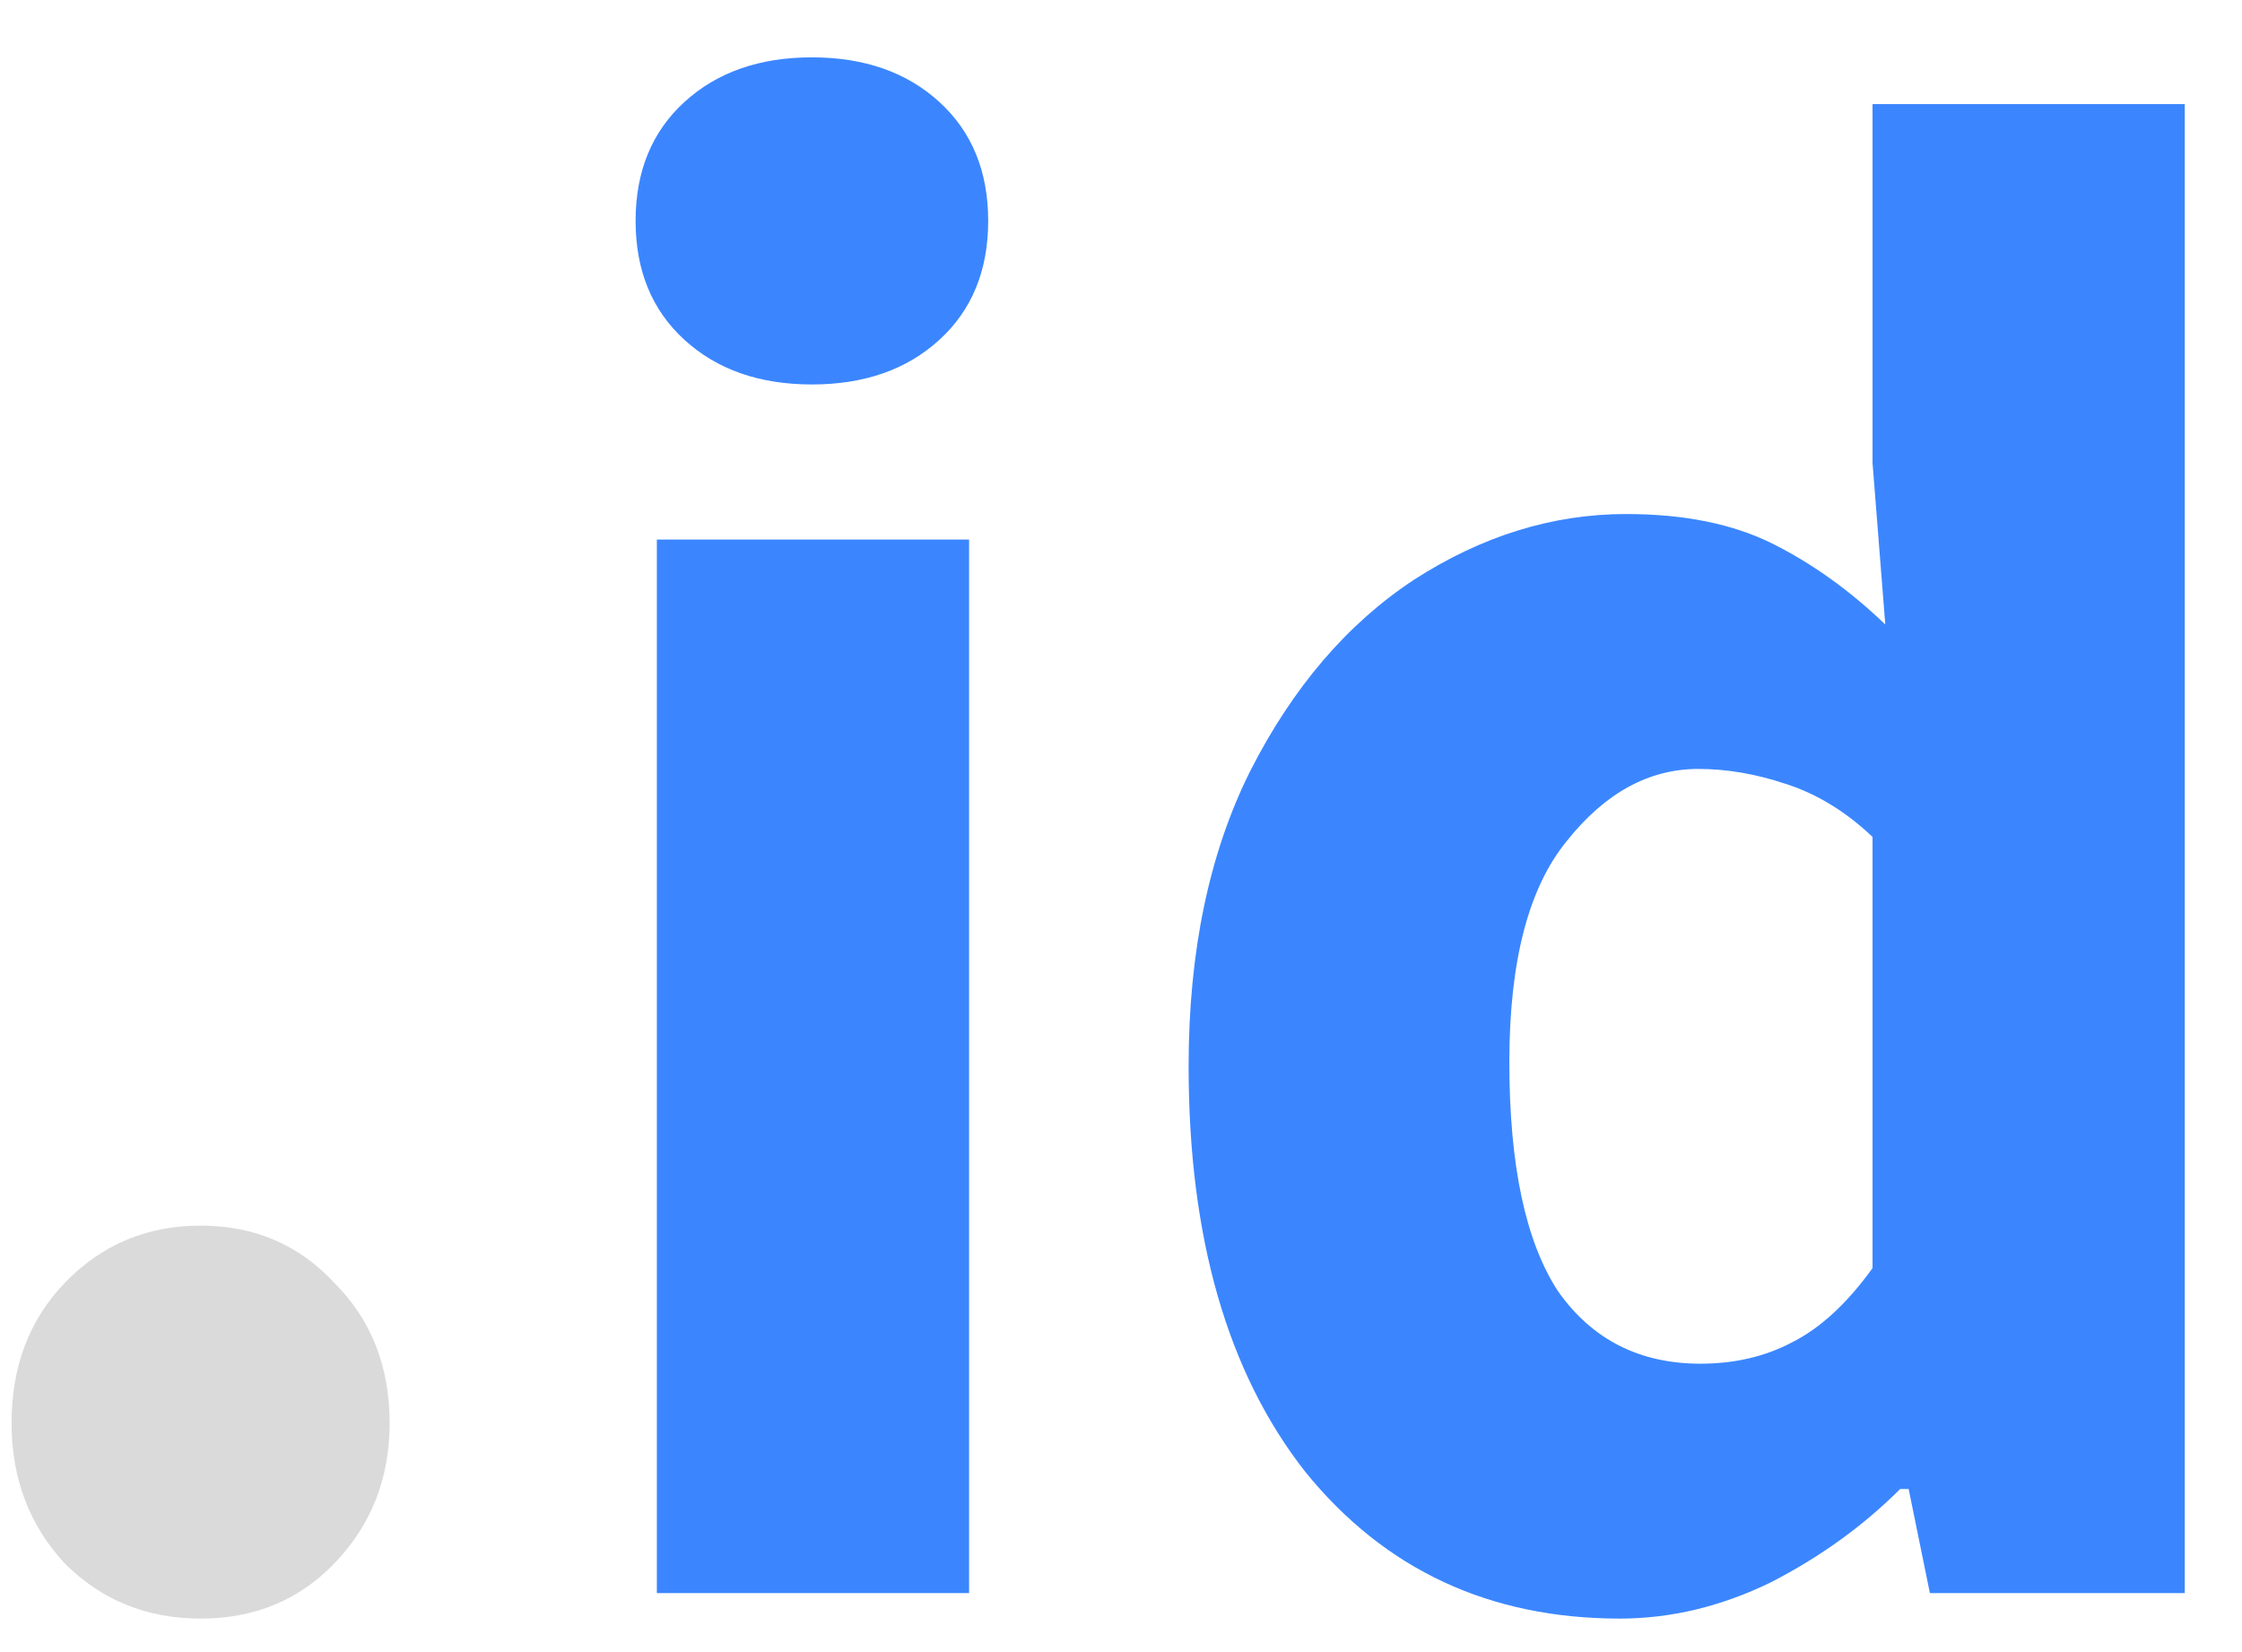
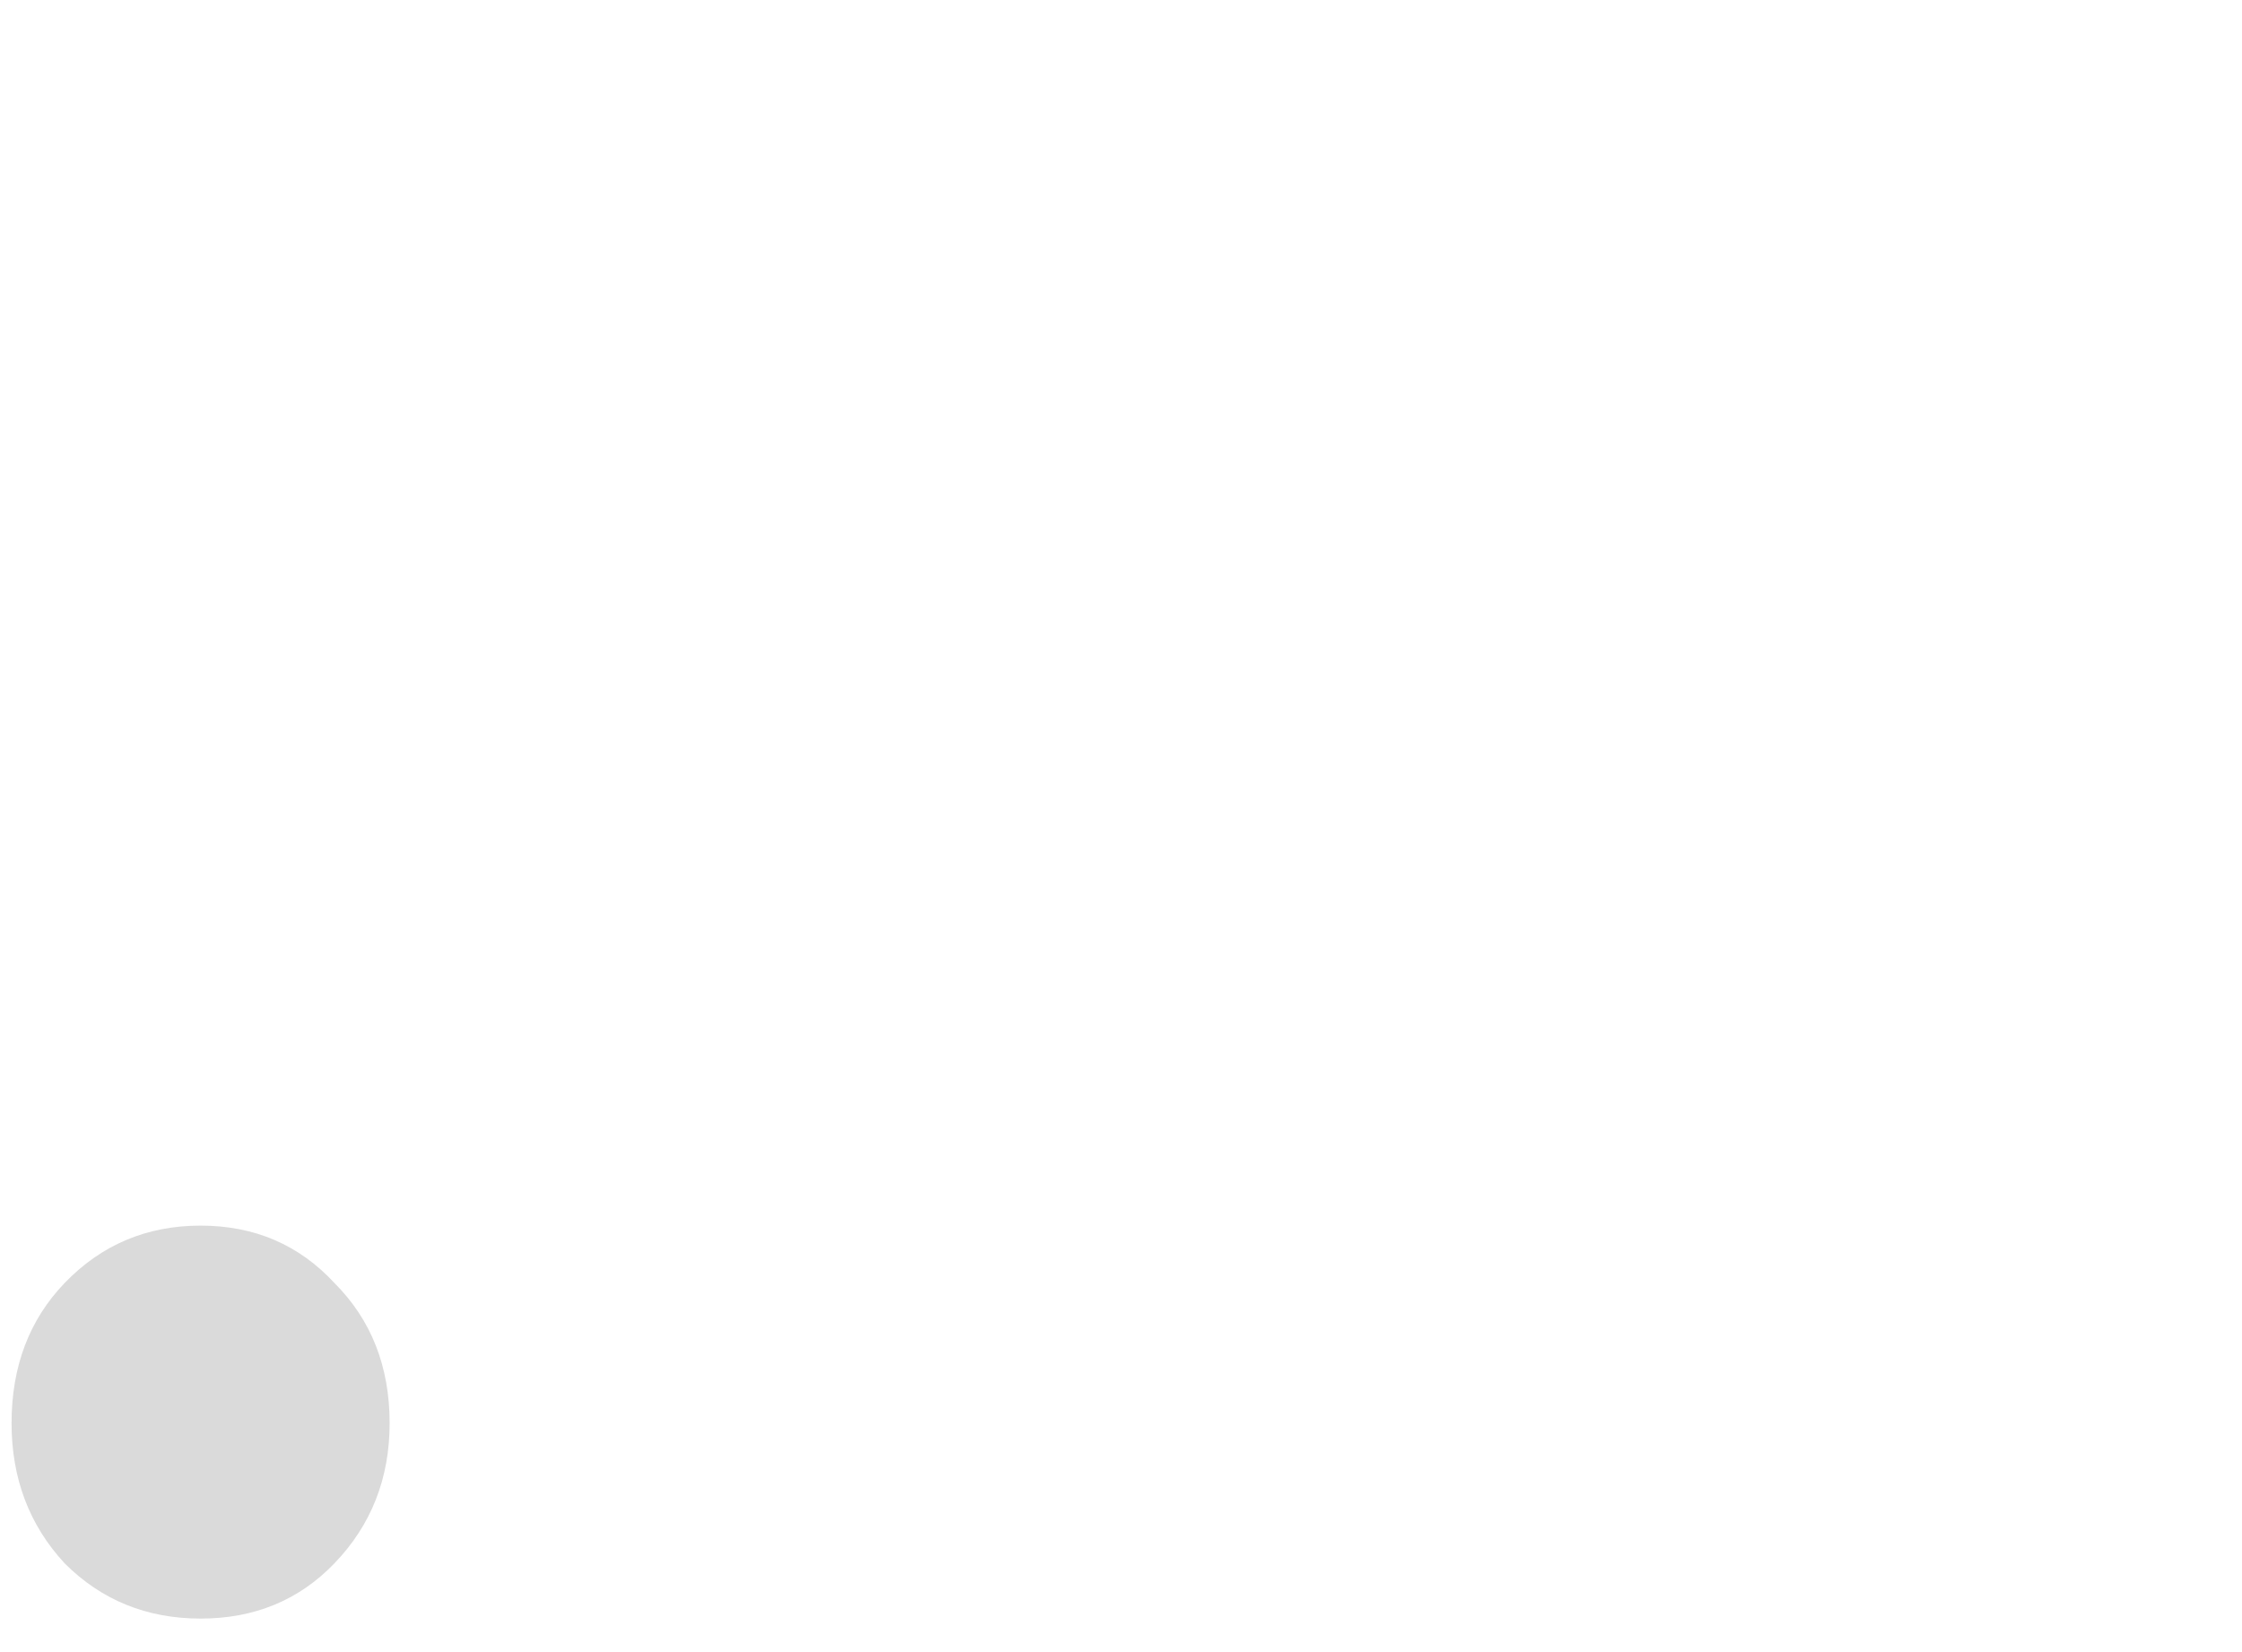
<svg xmlns="http://www.w3.org/2000/svg" width="38" height="28" viewBox="0 0 38 28" fill="none">
  <path d="M3.4 27.432C2.488 27.432 1.72 27.12 1.096 26.496C0.496 25.848 0.196 25.056 0.196 24.12C0.196 23.16 0.496 22.368 1.096 21.744C1.72 21.096 2.488 20.772 3.4 20.772C4.312 20.772 5.068 21.096 5.668 21.744C6.292 22.368 6.604 23.16 6.604 24.12C6.604 25.056 6.292 25.848 5.668 26.496C5.068 27.12 4.312 27.432 3.4 27.432Z" fill="#DADADA" />
-   <path d="M11.133 27V9.144H16.425V27H11.133ZM13.761 6.516C12.873 6.516 12.153 6.264 11.601 5.76C11.049 5.256 10.773 4.584 10.773 3.744C10.773 2.904 11.049 2.232 11.601 1.728C12.153 1.224 12.873 0.972 13.761 0.972C14.649 0.972 15.369 1.224 15.921 1.728C16.473 2.232 16.749 2.904 16.749 3.744C16.749 4.584 16.473 5.256 15.921 5.76C15.369 6.264 14.649 6.516 13.761 6.516ZM27.454 27.432C25.246 27.432 23.47 26.604 22.126 24.948C20.806 23.268 20.146 20.976 20.146 18.072C20.146 16.128 20.494 14.46 21.19 13.068C21.91 11.652 22.834 10.572 23.962 9.828C25.114 9.084 26.314 8.712 27.562 8.712C28.546 8.712 29.374 8.88 30.046 9.216C30.718 9.552 31.354 10.008 31.954 10.584L31.738 7.848V1.764H37.03V27H32.71L32.35 25.236H32.206C31.582 25.86 30.85 26.388 30.01 26.82C29.17 27.228 28.318 27.432 27.454 27.432ZM28.822 23.112C29.398 23.112 29.914 22.992 30.37 22.752C30.85 22.512 31.306 22.092 31.738 21.492V14.184C31.282 13.752 30.79 13.452 30.262 13.284C29.758 13.116 29.266 13.032 28.786 13.032C27.946 13.032 27.202 13.44 26.554 14.256C25.906 15.048 25.582 16.296 25.582 18C25.582 19.752 25.858 21.048 26.41 21.888C26.986 22.704 27.79 23.112 28.822 23.112Z" fill="#3B86FF" />
</svg>